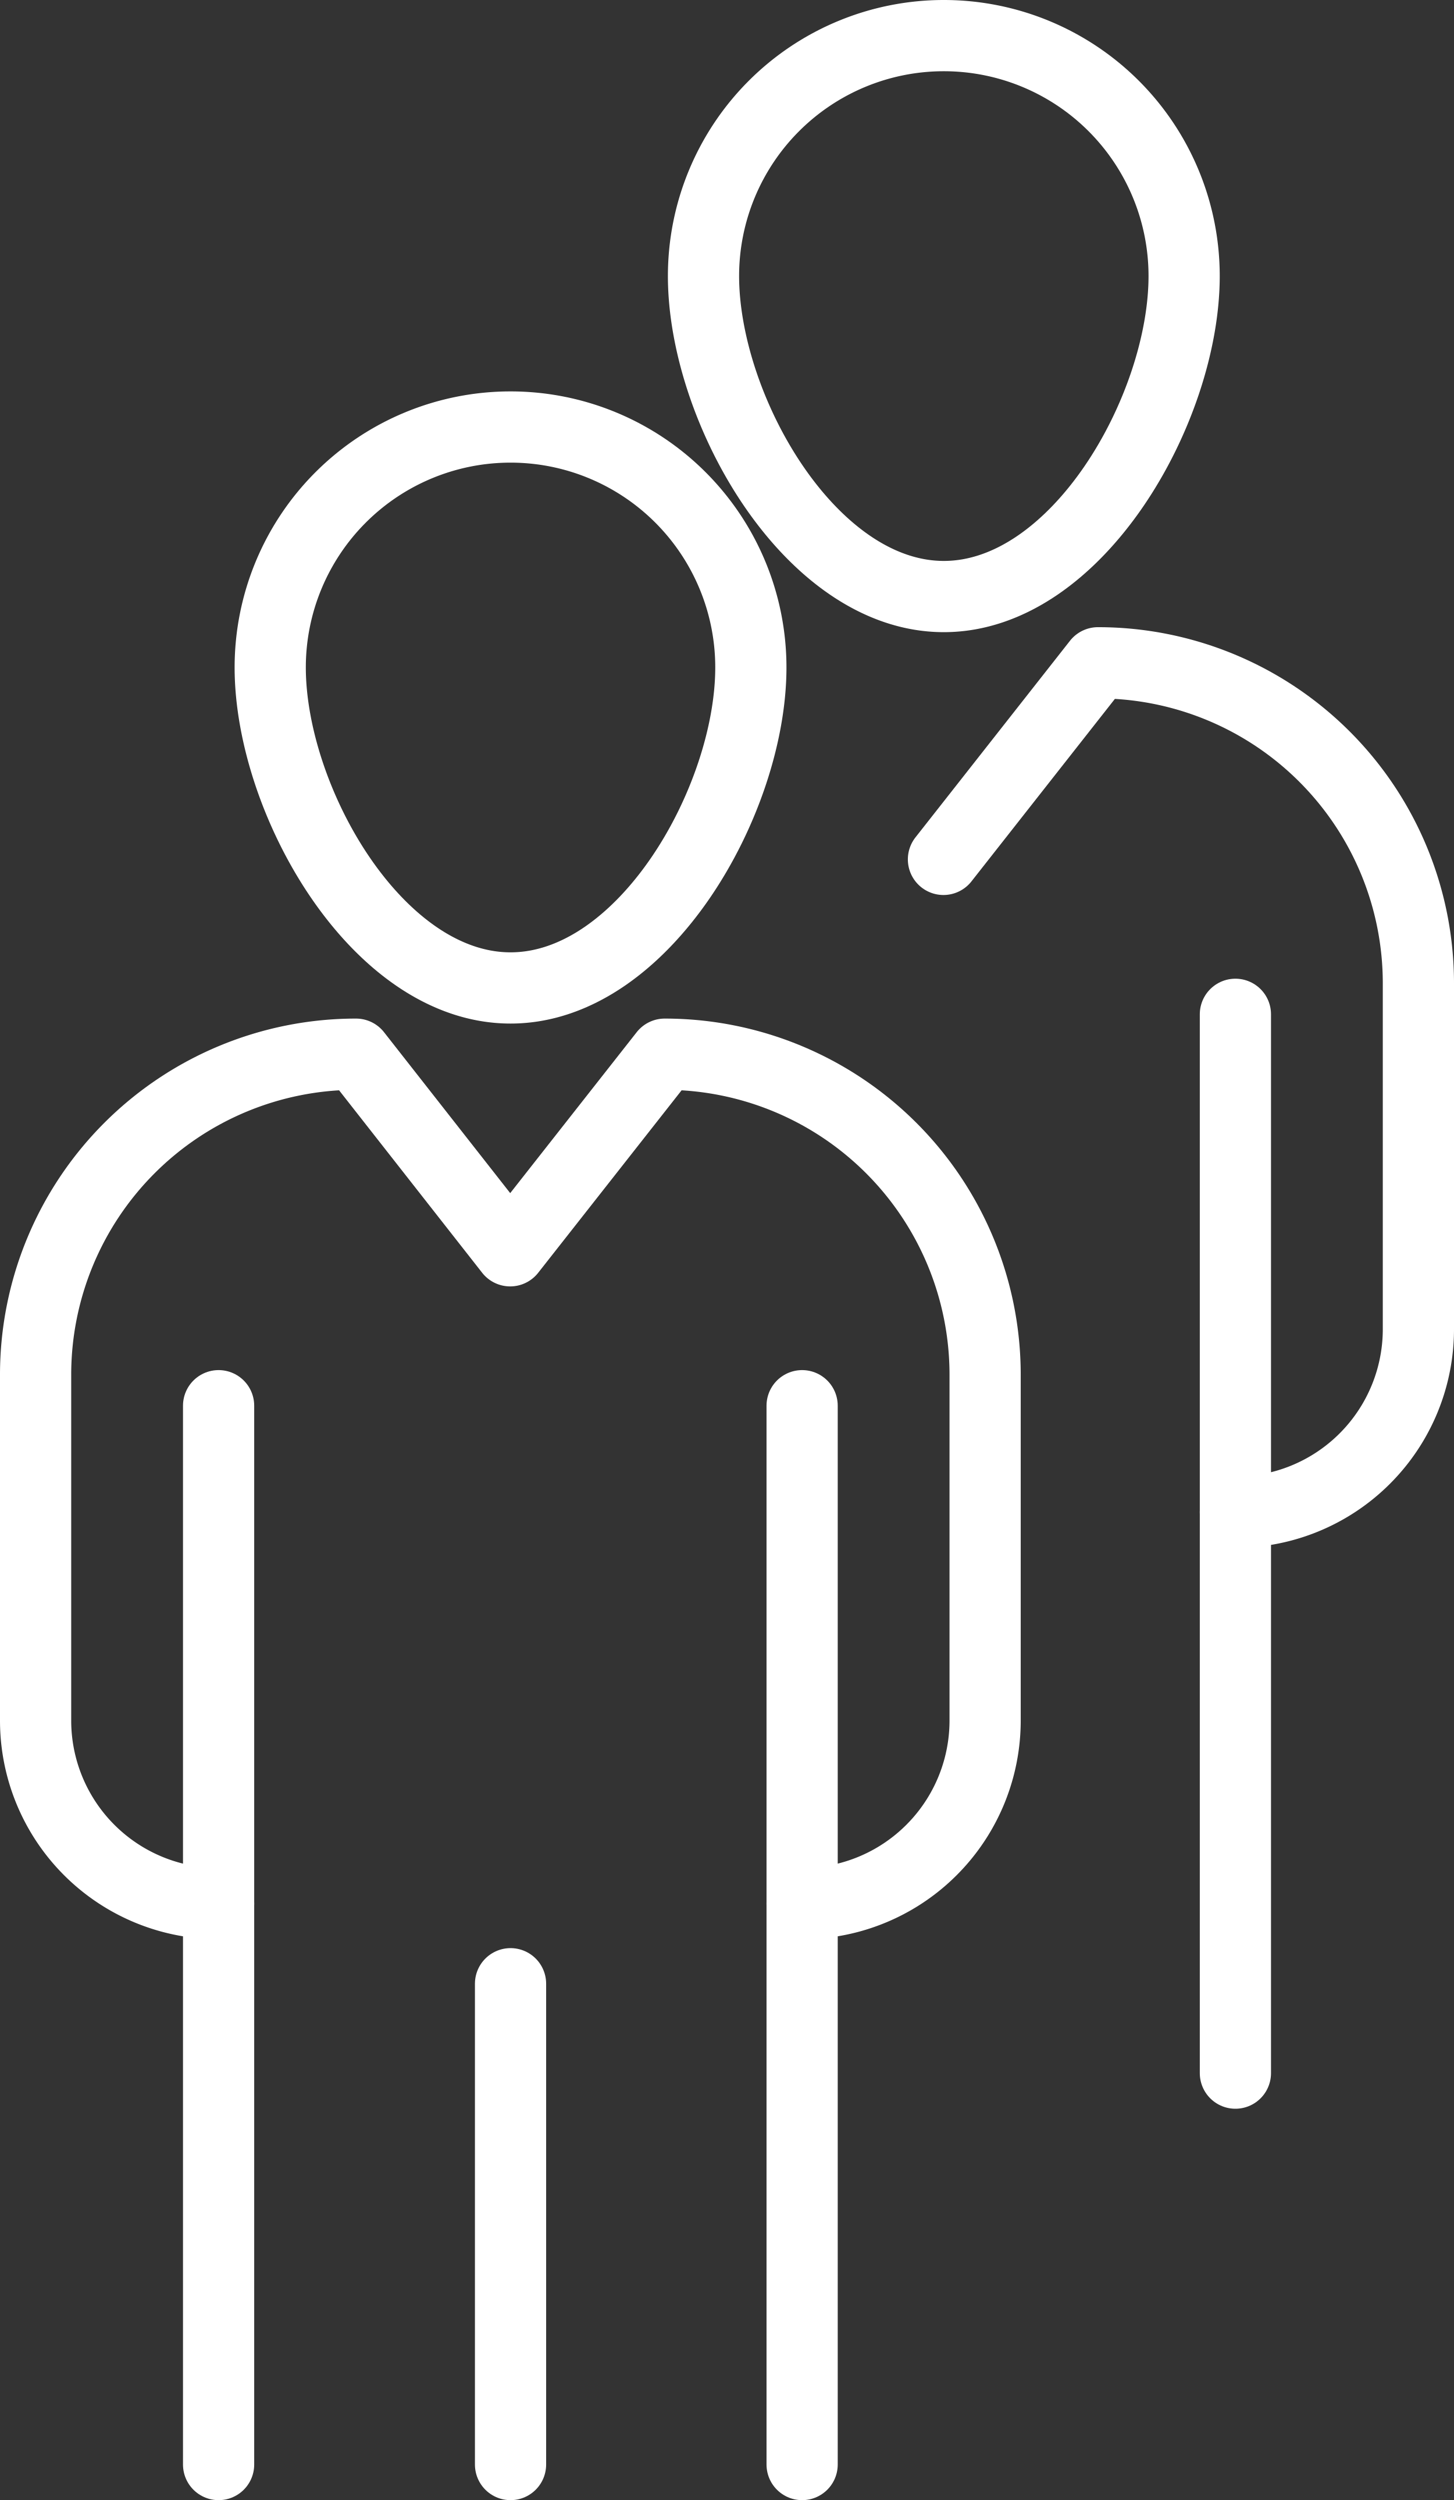
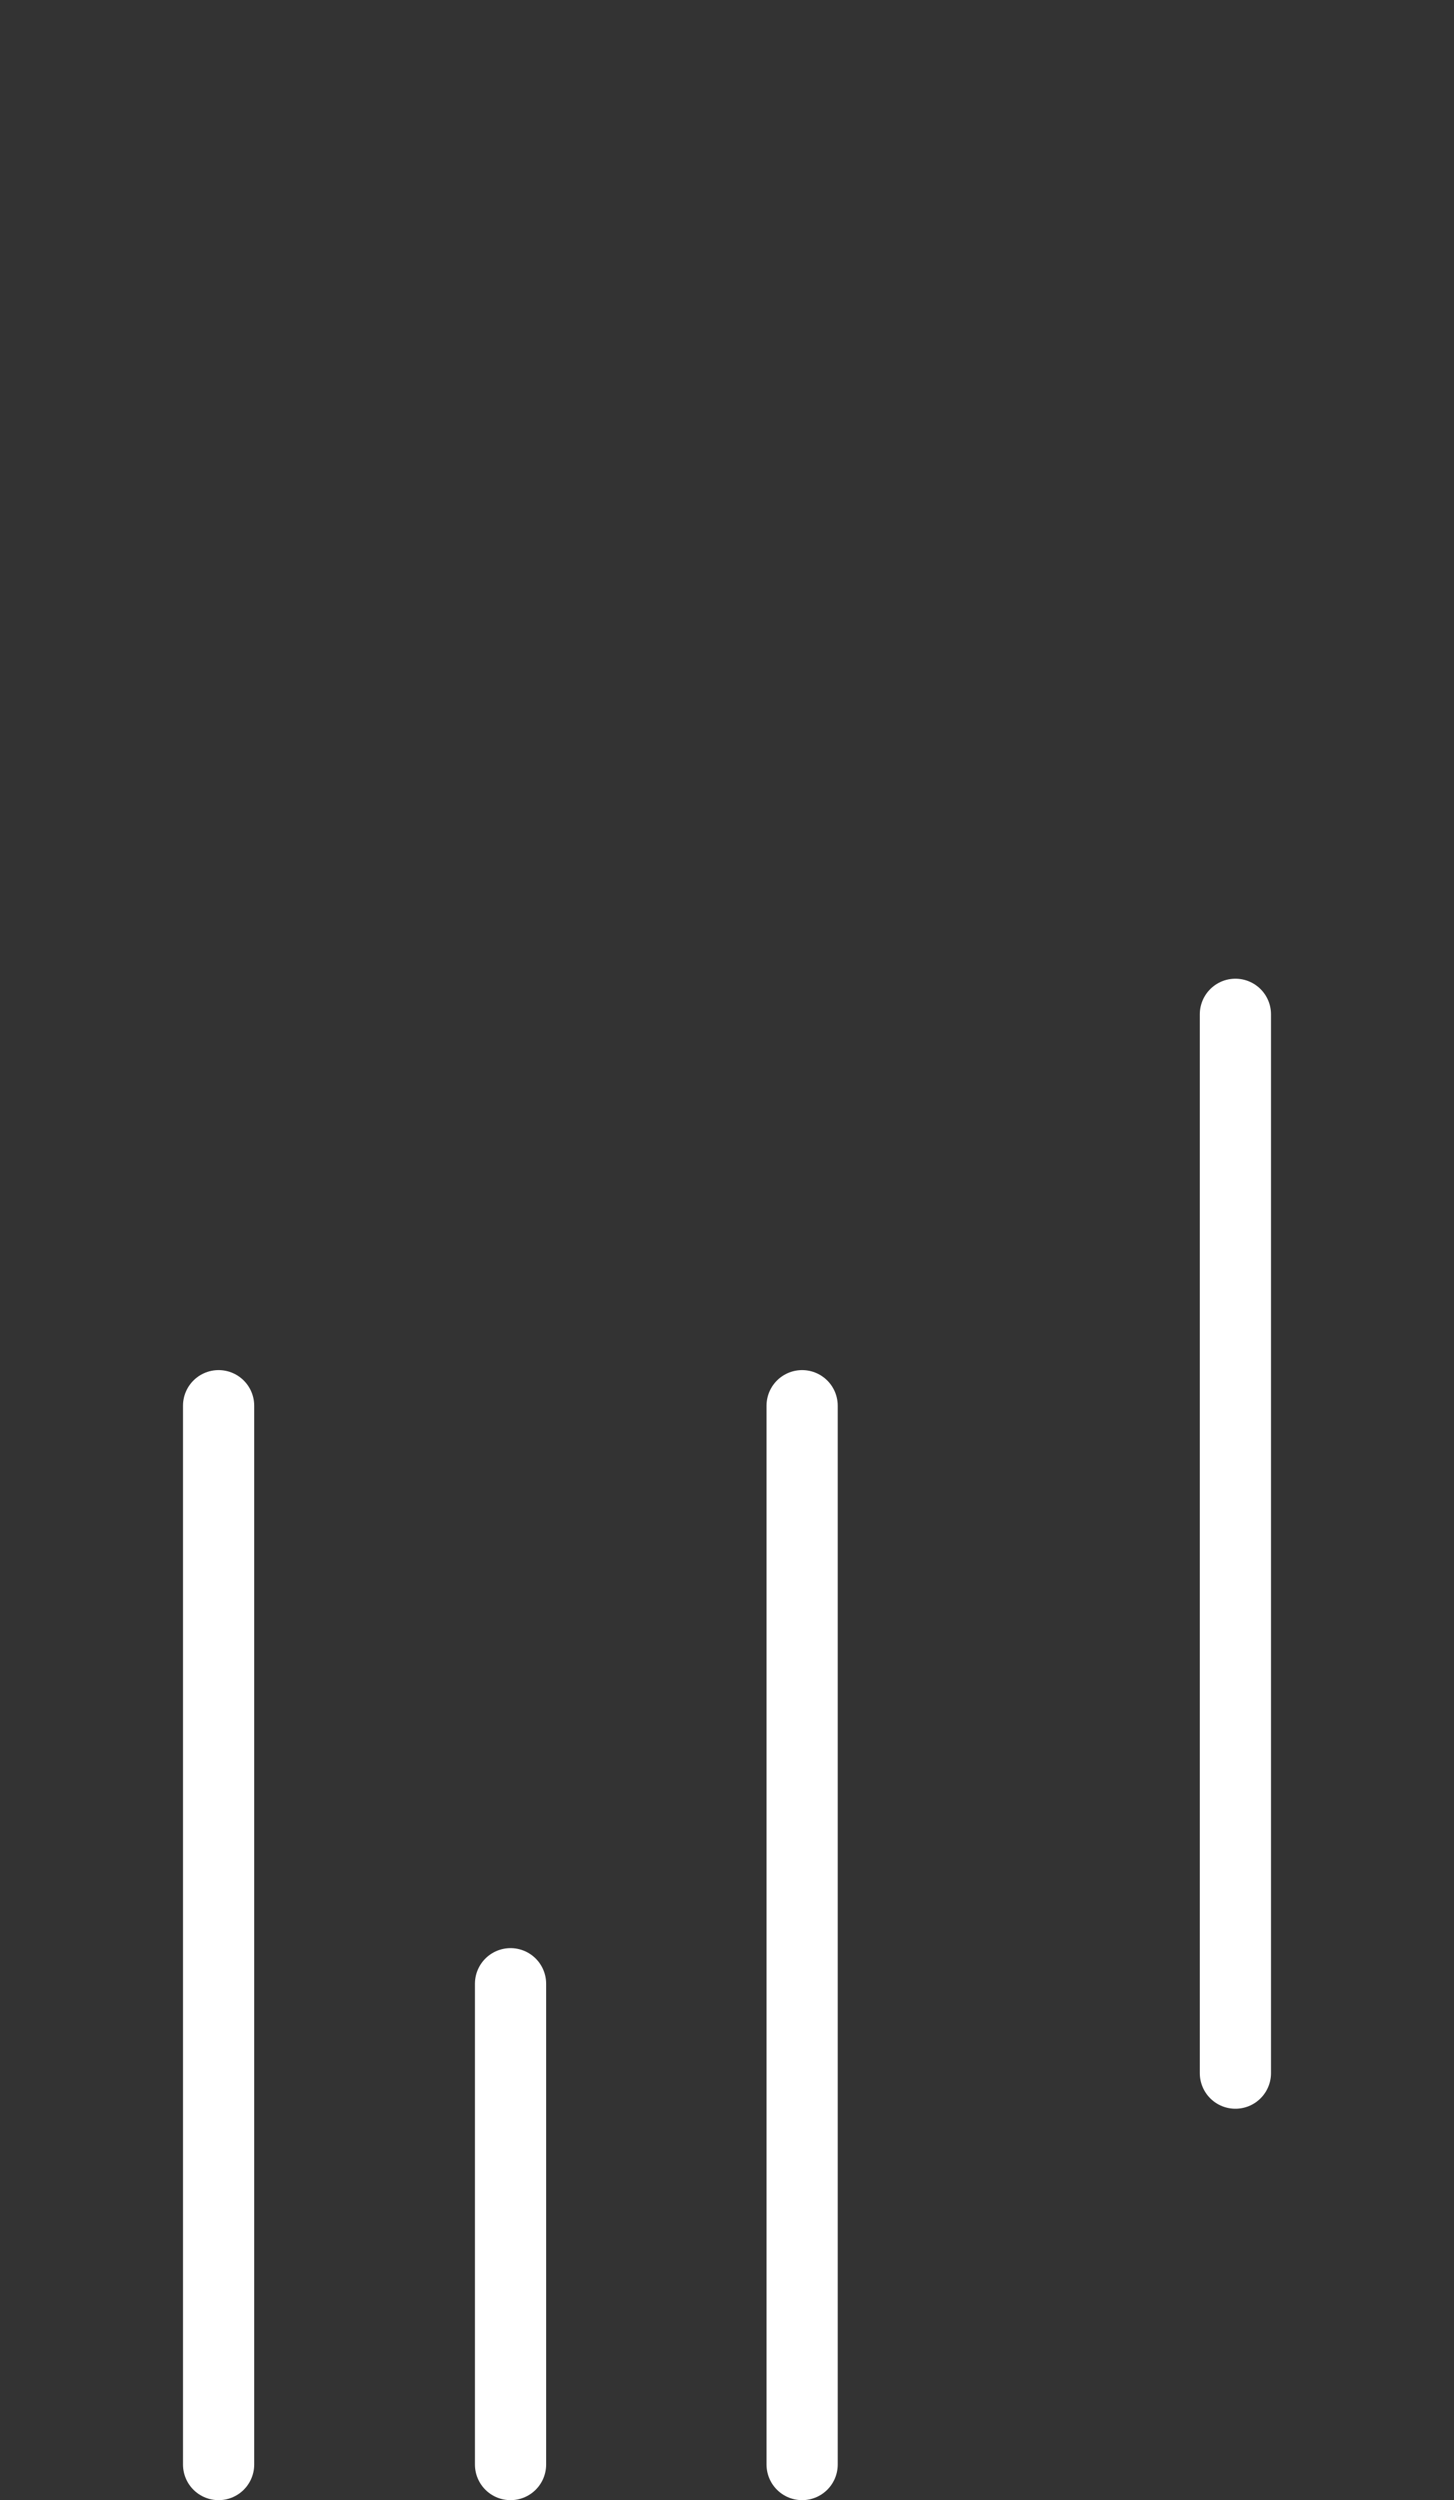
<svg xmlns="http://www.w3.org/2000/svg" viewBox="0 0 40.84 70.2">
  <rect x="0" y="0" width="40.84" height="70.2" fill="#333333" stroke="none" />
  <defs>
    <style>.cls-1{fill:none;stroke:#fff;stroke-linecap:round;stroke-linejoin:round;stroke-width:2px;}</style>
  </defs>
  <title>Asset 1</title>
  <g id="Layer_2" data-name="Layer 2">
    <g id="Exponent-Header">
-       <path class="cls-1" d="M21.09,18.74c0,3.73-3,9-6.75,9s-6.75-5.27-6.75-9a6.75,6.75,0,0,1,13.5,0Z" />
-       <path class="cls-1" d="M22.53,53.45h0a5.14,5.14,0,0,0,5.14-5.14V38.6a9,9,0,0,0-9-9h0l-4.34,5.52L10,29.6h0a9,9,0,0,0-9,9v9.71a5.14,5.14,0,0,0,5.14,5.14h0" />
      <line class="cls-1" x1="6.14" y1="39.47" x2="6.14" y2="69.2" />
      <line class="cls-1" x1="22.53" y1="39.47" x2="22.53" y2="69.2" />
      <line class="cls-1" x1="14.34" y1="55.7" x2="14.34" y2="69.2" />
-       <path class="cls-1" d="M33.26,7.75c0,3.73-3,9-6.75,9s-6.75-5.27-6.75-9a6.75,6.75,0,1,1,13.5,0Z" />
-       <path class="cls-1" d="M34.7,42.46h0a5.14,5.14,0,0,0,5.14-5.14V27.61a9,9,0,0,0-9-9h0l-4.34,5.52" />
      <line class="cls-1" x1="34.7" y1="28.48" x2="34.7" y2="58.21" />
    </g>
  </g>
</svg>